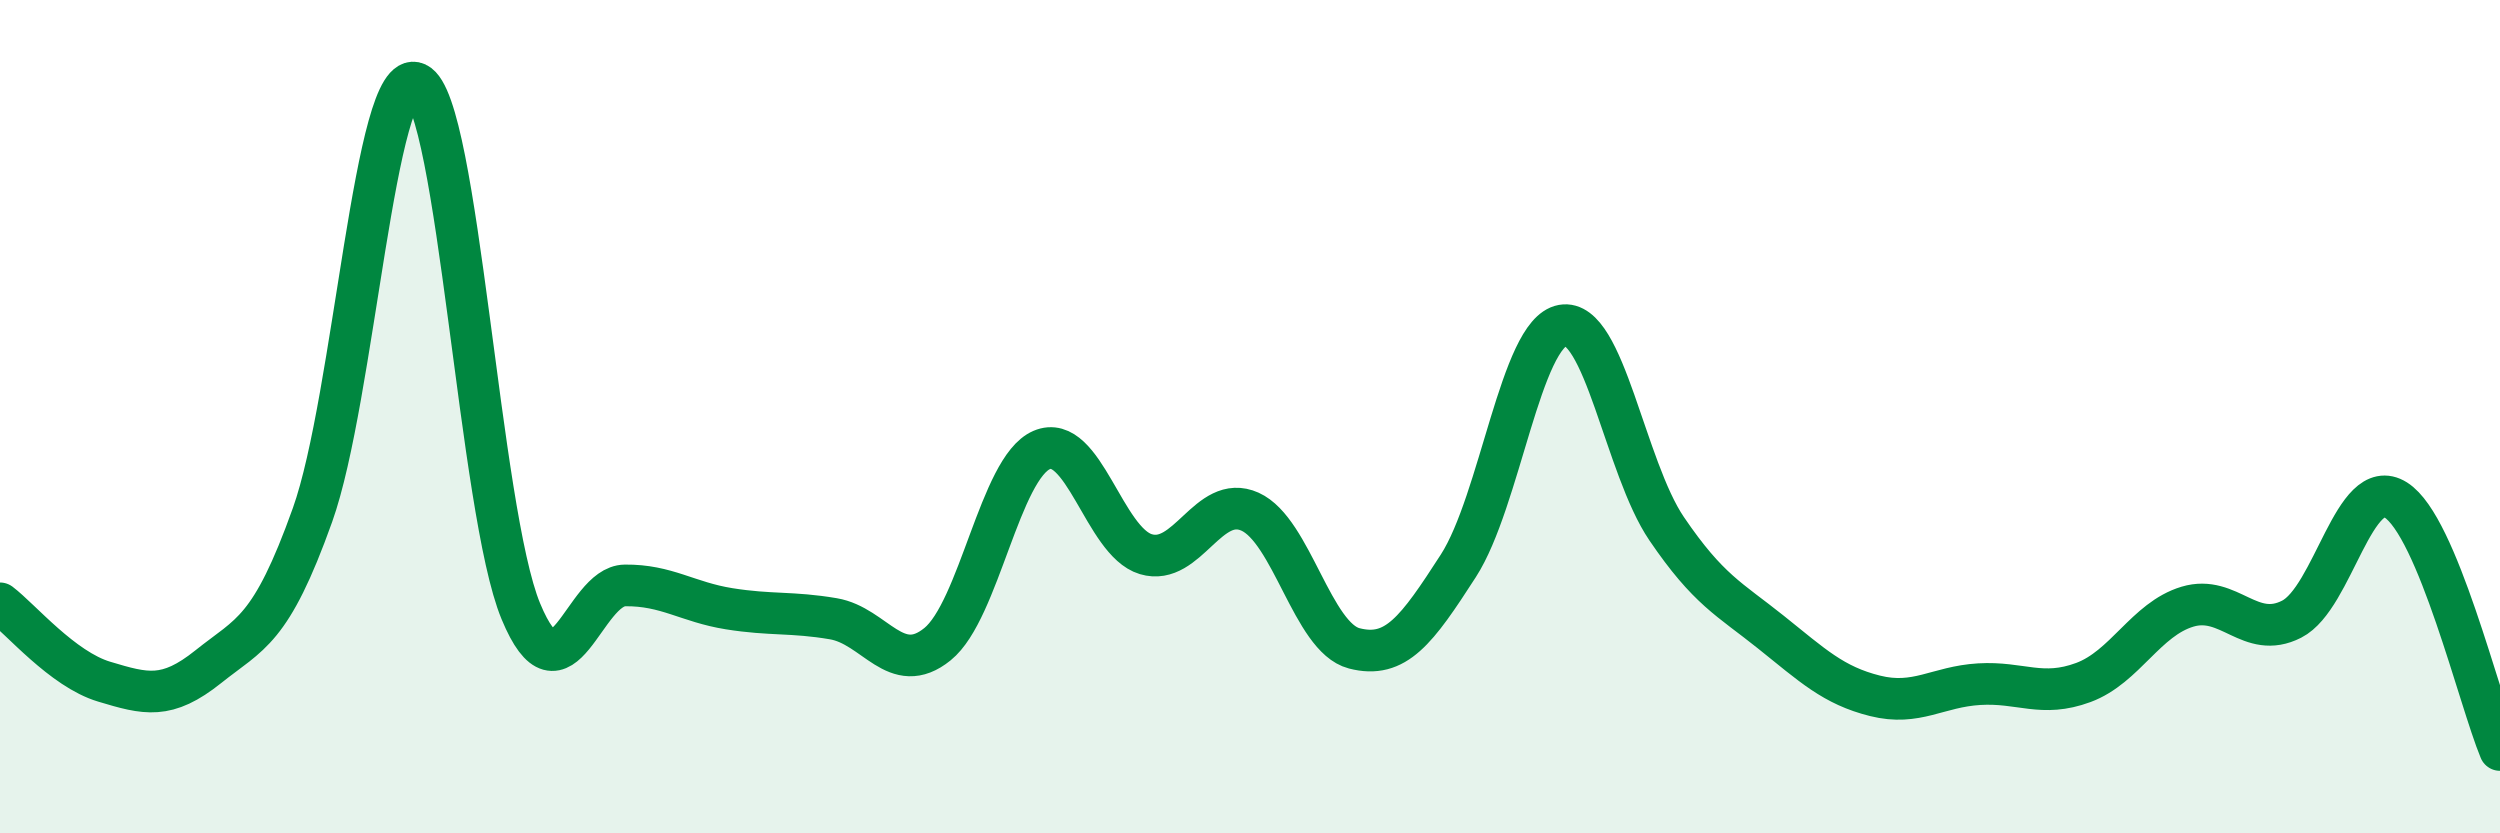
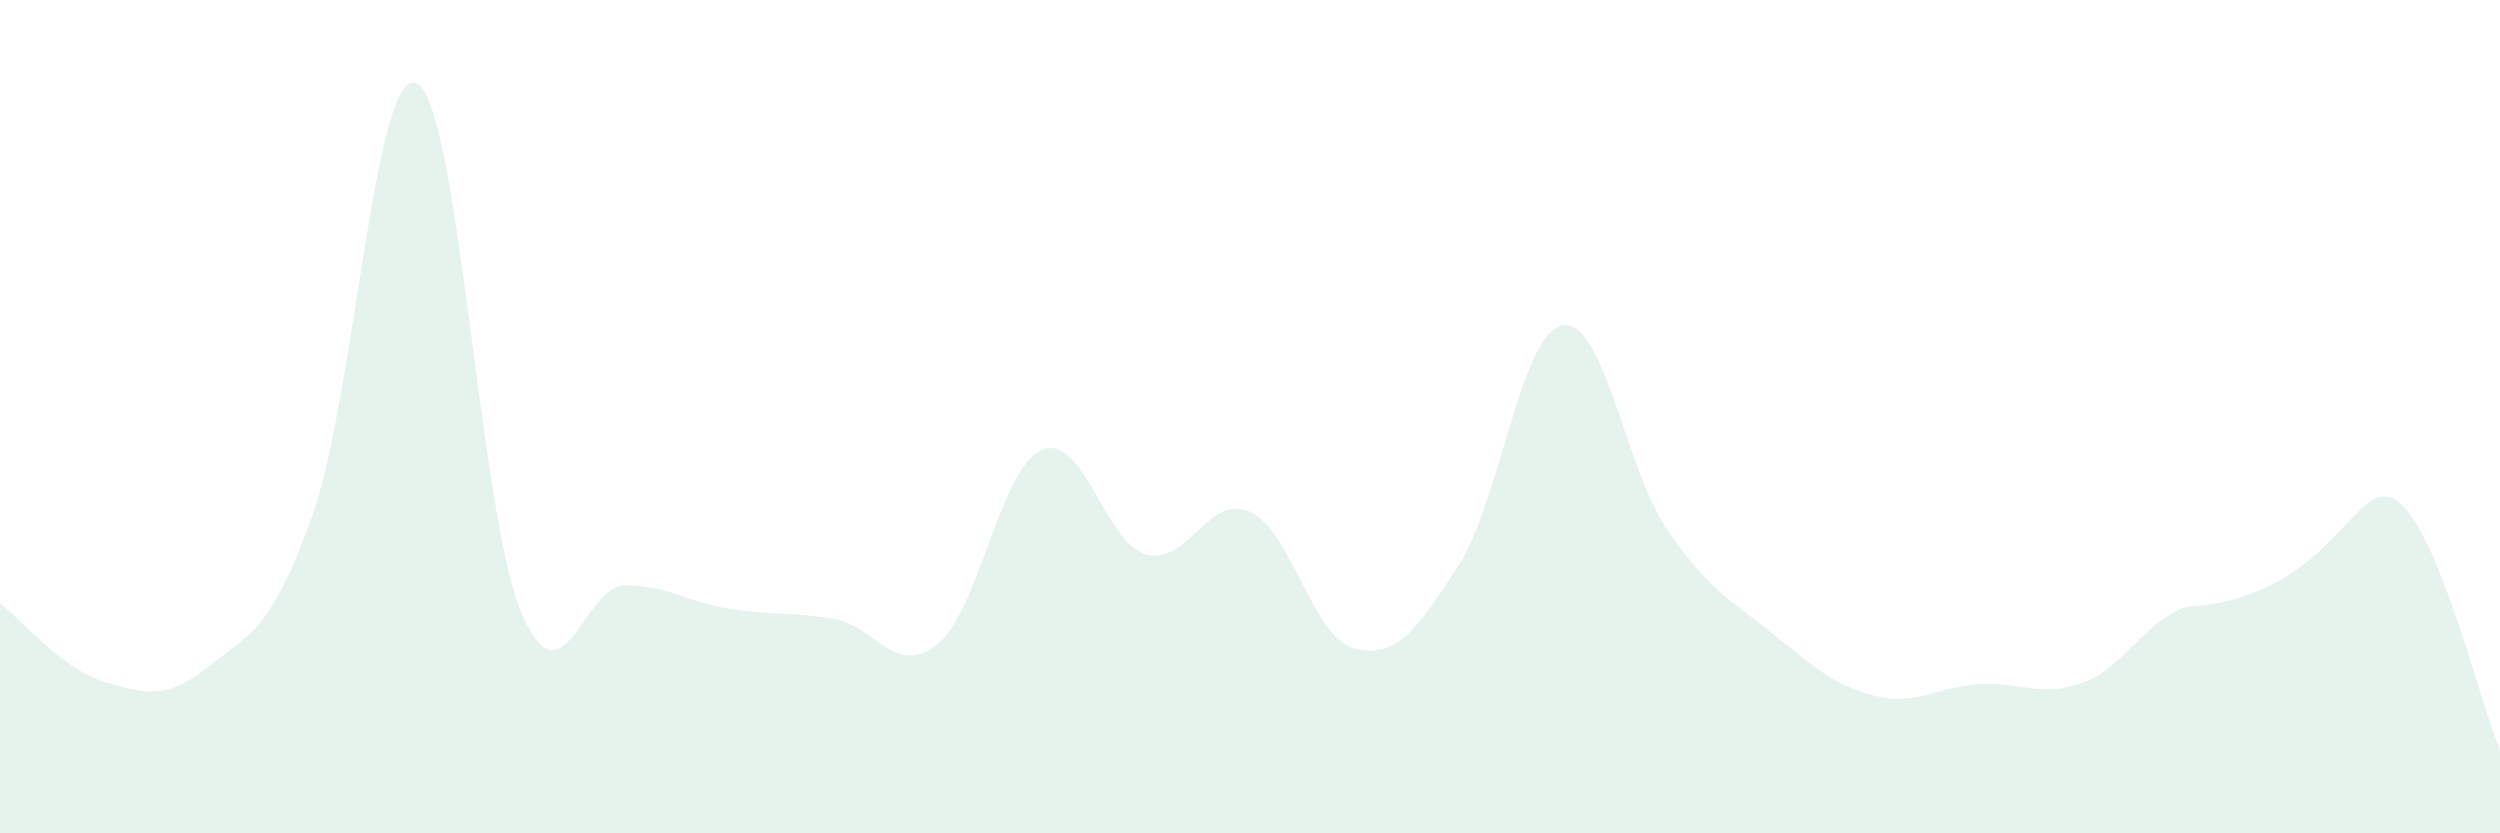
<svg xmlns="http://www.w3.org/2000/svg" width="60" height="20" viewBox="0 0 60 20">
-   <path d="M 0,14.48 C 0.5,14.86 1.5,16.06 2.5,16.36 C 3.5,16.66 4,16.8 5,16 C 6,15.2 6.5,15.16 7.5,12.36 C 8.5,9.56 9,1.54 10,2 C 11,2.46 11.5,12.26 12.5,14.67 C 13.5,17.08 14,14.06 15,14.05 C 16,14.04 16.5,14.45 17.5,14.61 C 18.5,14.77 19,14.68 20,14.85 C 21,15.02 21.5,16.27 22.5,15.46 C 23.5,14.65 24,11.23 25,10.8 C 26,10.37 26.5,13 27.5,13.3 C 28.5,13.6 29,11.83 30,12.28 C 31,12.73 31.5,15.3 32.5,15.56 C 33.5,15.82 34,15.13 35,13.58 C 36,12.03 36.5,7.99 37.5,7.81 C 38.5,7.63 39,11.22 40,12.69 C 41,14.16 41.5,14.37 42.5,15.17 C 43.5,15.97 44,16.45 45,16.7 C 46,16.95 46.5,16.48 47.5,16.42 C 48.5,16.36 49,16.75 50,16.38 C 51,16.01 51.5,14.86 52.5,14.56 C 53.5,14.26 54,15.37 55,14.86 C 56,14.35 56.5,11.37 57.5,12 C 58.5,12.63 59.5,16.8 60,18L60 20L0 20Z" fill="#008740" opacity="0.1" stroke-linecap="round" stroke-linejoin="round" />
-   <path d="M 0,14.48 C 0.5,14.86 1.5,16.06 2.5,16.36 C 3.5,16.66 4,16.8 5,16 C 6,15.2 6.5,15.16 7.5,12.36 C 8.5,9.56 9,1.54 10,2 C 11,2.46 11.5,12.26 12.5,14.67 C 13.5,17.08 14,14.06 15,14.05 C 16,14.04 16.5,14.45 17.5,14.61 C 18.5,14.77 19,14.68 20,14.85 C 21,15.02 21.5,16.27 22.5,15.46 C 23.5,14.65 24,11.23 25,10.8 C 26,10.37 26.5,13 27.5,13.3 C 28.5,13.6 29,11.83 30,12.28 C 31,12.73 31.5,15.3 32.5,15.56 C 33.5,15.82 34,15.13 35,13.58 C 36,12.03 36.5,7.99 37.5,7.81 C 38.5,7.63 39,11.22 40,12.69 C 41,14.16 41.5,14.37 42.5,15.17 C 43.5,15.97 44,16.45 45,16.7 C 46,16.95 46.5,16.48 47.5,16.42 C 48.5,16.36 49,16.75 50,16.38 C 51,16.01 51.5,14.86 52.5,14.56 C 53.5,14.26 54,15.37 55,14.86 C 56,14.35 56.5,11.37 57.5,12 C 58.5,12.63 59.5,16.8 60,18" stroke="#008740" stroke-width="1" fill="none" stroke-linecap="round" stroke-linejoin="round" />
+   <path d="M 0,14.48 C 0.5,14.86 1.5,16.06 2.5,16.36 C 3.5,16.66 4,16.8 5,16 C 6,15.2 6.5,15.16 7.5,12.36 C 8.5,9.56 9,1.54 10,2 C 11,2.46 11.5,12.26 12.5,14.67 C 13.5,17.08 14,14.06 15,14.05 C 16,14.04 16.5,14.45 17.5,14.61 C 18.5,14.77 19,14.68 20,14.85 C 21,15.02 21.5,16.27 22.5,15.46 C 23.5,14.65 24,11.23 25,10.8 C 26,10.37 26.5,13 27.5,13.3 C 28.5,13.6 29,11.83 30,12.28 C 31,12.73 31.5,15.3 32.5,15.56 C 33.5,15.82 34,15.13 35,13.58 C 36,12.03 36.5,7.99 37.5,7.81 C 38.5,7.63 39,11.22 40,12.69 C 41,14.16 41.5,14.37 42.5,15.17 C 43.5,15.97 44,16.45 45,16.7 C 46,16.95 46.5,16.48 47.5,16.42 C 48.5,16.36 49,16.75 50,16.38 C 51,16.01 51.5,14.86 52.5,14.56 C 56,14.35 56.5,11.37 57.5,12 C 58.5,12.63 59.5,16.8 60,18L60 20L0 20Z" fill="#008740" opacity="0.1" stroke-linecap="round" stroke-linejoin="round" />
</svg>